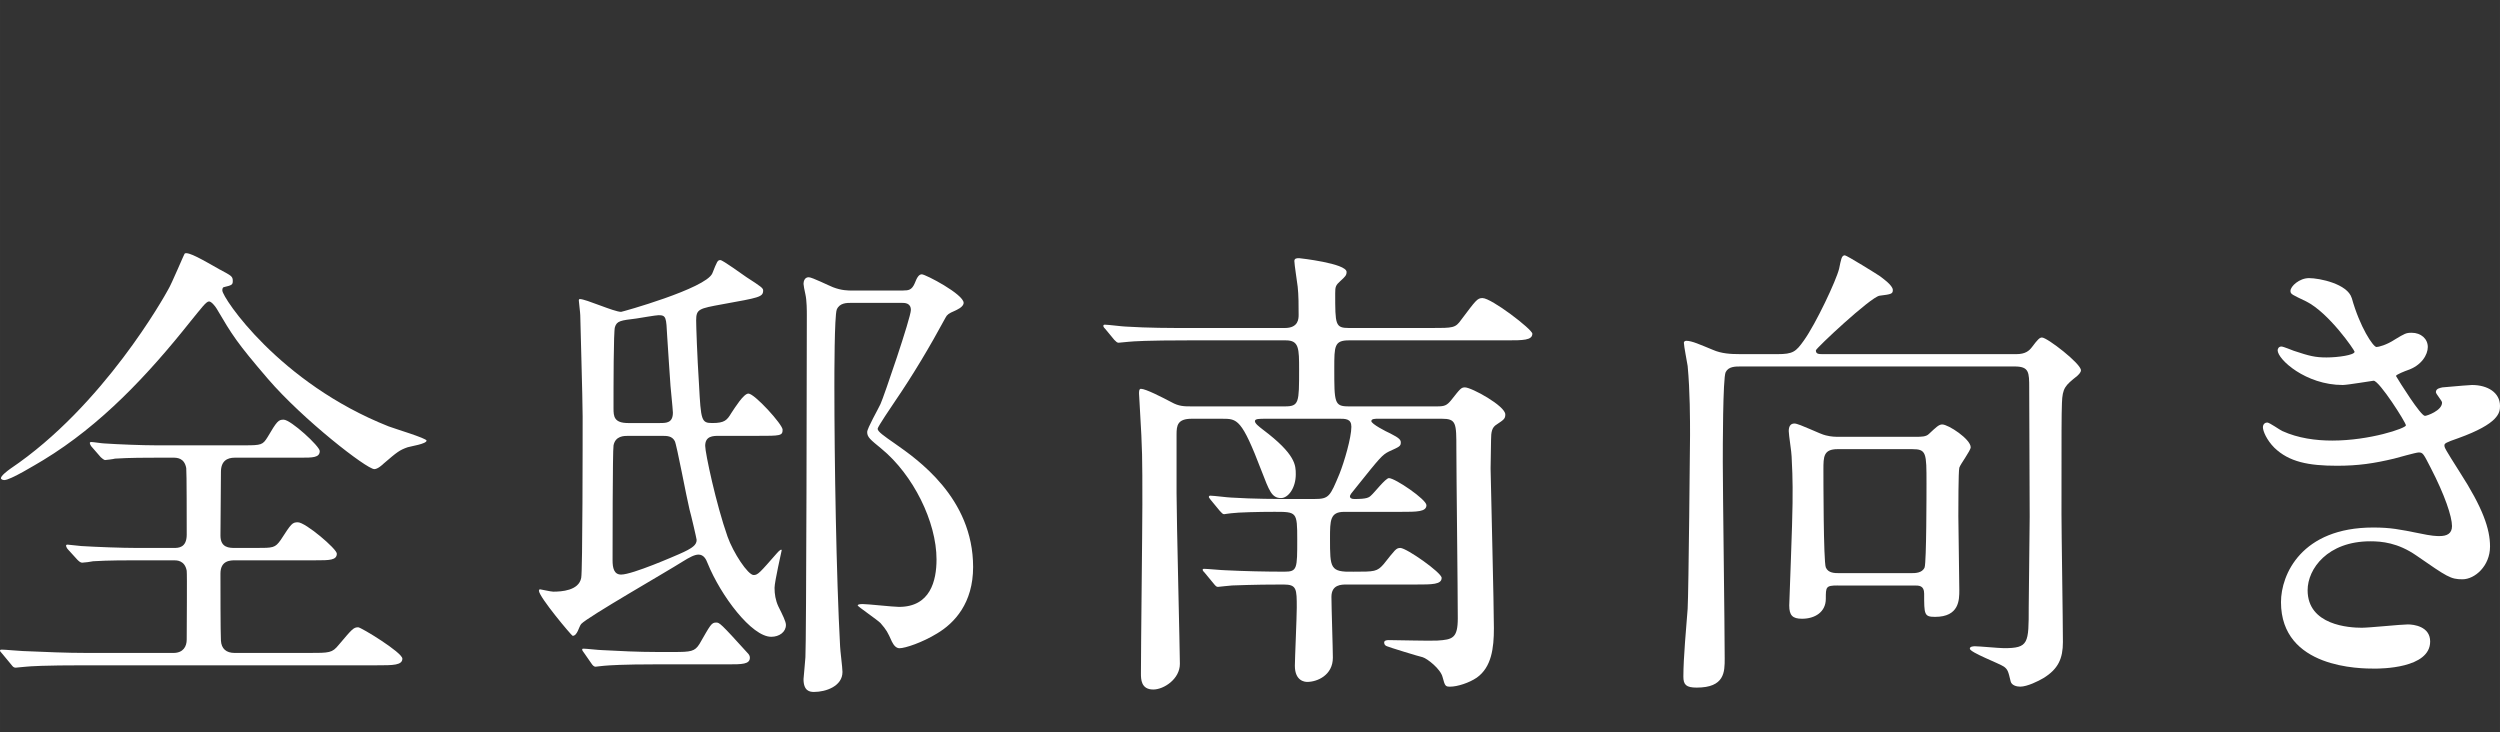
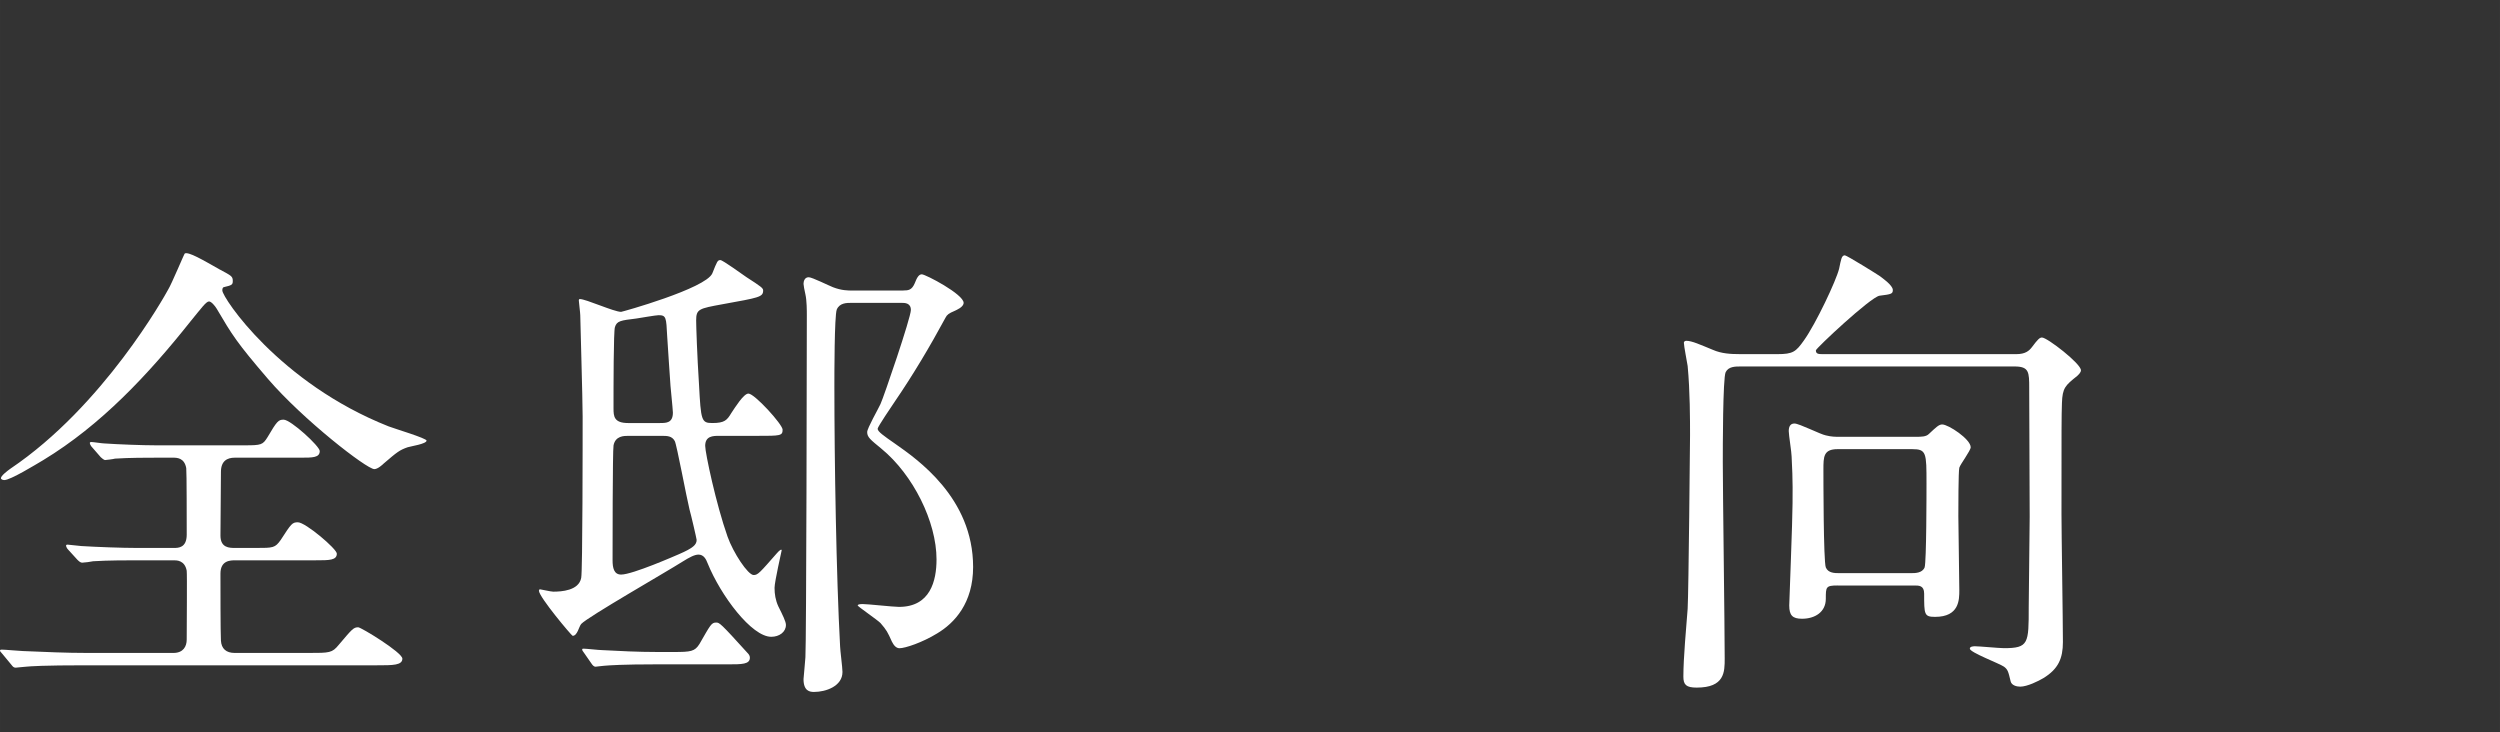
<svg xmlns="http://www.w3.org/2000/svg" id="_レイヤー_2" data-name="レイヤー 2" width="53.824mm" height="15.77mm" viewBox="0 0 152.573 44.703">
  <rect x="0" y="0" width="152.573" height="44.703" fill="#333333" stroke="none" />
  <defs>
    <style>
      .cls-1 {
        fill: #fff;
      }
    </style>
  </defs>
  <g id="_レイヤー_2-2" data-name="レイヤー 2">
    <g>
      <path class="cls-1" d="M8.437,34.195c-.667,0-1.826,0-2.754.058-.116.029-.551.087-.667.087-.087,0-.174-.058-.29-.174l-.608-.667c-.029-.029-.087-.145-.087-.203,0-.029.028-.058.087-.058.115,0,.725.087.841.087.928.058,2.493.116,3.392.116h2.262c.261,0,.782,0,.782-.812,0-.638,0-3.856-.029-4.059-.115-.638-.579-.638-.812-.638h-.956c-.609,0-1.711,0-2.581.058-.087.029-.551.087-.608.087s-.203-.116-.261-.174l-.58-.667c-.029-.029-.087-.145-.087-.203,0-.029.029-.058.087-.058.116,0,.667.087.783.087.841.058,2.348.116,3.159.116h5.422c1.015,0,1.102-.029,1.392-.493.58-.986.667-1.073.985-1.073.436,0,2.204,1.624,2.204,1.914,0,.406-.436.406-1.16.406h-4.029c-.464,0-.841.203-.841.87,0,.609-.029,3.334-.029,3.885,0,.754.551.754.898.754h1.276c1.043,0,1.159,0,1.507-.493.638-.986.696-1.073,1.044-1.073.464,0,2.377,1.624,2.377,1.914,0,.406-.464.406-1.275.406h-4.899c-.319,0-.928,0-.928.812,0,.841,0,3.566.029,4.088.028.493.318.754.841.754h4.493c1.305,0,1.45,0,1.855-.493.812-.957.898-1.073,1.188-1.073.175,0,2.696,1.537,2.696,1.914,0,.406-.579.406-1.536.406H5.219c-2.552,0-3.363.058-3.653.087-.116,0-.521.058-.608.058-.116,0-.174-.058-.261-.174l-.552-.667c-.115-.145-.145-.145-.145-.203s.058-.058.116-.058c.203,0,1.102.087,1.275.087,1.421.058,2.609.116,3.972.116h5.219c.608,0,.812-.406.812-.812,0-.667.029-4.03,0-4.204-.116-.638-.608-.638-.782-.638h-2.175ZM13.423,16.453c.696.377.783.406.783.696,0,.232-.059.261-.551.377-.087.029-.087.145-.087.203,0,.435,3.479,5.654,10.146,8.292.377.145,2.319.725,2.319.87,0,.203-.985.348-1.159.406-.493.174-.638.29-1.45.986-.087.087-.376.348-.579.348-.464,0-4.349-3.015-6.494-5.508-1.914-2.232-2.175-2.667-3.132-4.291-.087-.145-.318-.435-.463-.435-.175,0-.465.406-1.131,1.218-2.58,3.247-5.451,6.32-8.987,8.466-.493.29-2.001,1.218-2.378,1.218-.058,0-.203-.029-.203-.116,0-.145.377-.435.58-.58,5.683-3.827,9.423-10.553,9.625-10.93.203-.319.986-2.203,1.015-2.203.232-.116,1.073.377,2.146.986Z" />
      <path class="cls-1" d="M43.878,26.6c-.348,0-.841,0-.841.609,0,.435.667,3.566,1.363,5.537.348.986,1.246,2.348,1.594,2.348.262,0,.377-.145,1.421-1.334.174-.203.29-.261.29-.174,0,.029-.435,1.913-.435,2.29s.058.754.231,1.131c.261.522.464.928.464,1.131,0,.435-.405.725-.898.725-1.188,0-3.073-2.493-3.885-4.494-.087-.232-.232-.522-.551-.522-.232,0-.522.145-.986.435-.956.609-5.77,3.363-6.175,3.798-.146.174-.232.725-.522.725-.058,0-2.058-2.377-2.058-2.754,0-.029.028-.087.058-.087.058,0,.667.145.812.145.493,0,1.565-.058,1.711-.841.087-.406.087-8.552.087-9.857,0-1.015-.145-5.914-.145-6.175,0-.145-.088-.812-.088-.899,0-.058.029-.087.059-.087.377,0,2.087.783,2.522.783.058,0,5.16-1.42,5.566-2.348.29-.725.318-.812.492-.812.146,0,1.334.87,1.595,1.044.898.58,1.015.667,1.015.812,0,.406-.261.435-2.493.841-1.421.261-1.595.29-1.595.986,0,.319.059,2.145.174,3.914.116,2.203.146,2.348.812,2.348.753,0,.898-.174,1.159-.609.232-.348.754-1.189,1.044-1.189.377,0,2.087,1.885,2.087,2.203,0,.377-.145.377-1.536.377h-2.349ZM41.095,39.791c1.073,0,1.305-.029,1.595-.493.667-1.16.725-1.304,1.015-1.304.203,0,.261.029,1.914,1.855.087.087.145.174.145.29,0,.406-.493.406-1.334.406h-4.436c-1.942,0-2.812.058-3.131.087-.087,0-.464.058-.521.058-.088,0-.175-.087-.232-.174l-.464-.667q-.116-.145-.116-.203c0-.058.029-.058.087-.058.174,0,.928.087,1.102.087,1.103.058,2.204.116,3.393.116h.985ZM38.341,26.6c-.261,0-.783,0-.898.58-.059.29-.059,6.552-.059,7.016s.087.87.522.87c.695,0,3.334-1.16,3.536-1.247.87-.377,1.073-.58,1.073-.87,0-.058-.348-1.565-.435-1.855-.174-.696-.783-3.972-.899-4.175-.174-.319-.464-.319-.812-.319h-2.029ZM40.283,25.817c.377,0,.783,0,.783-.638,0-.145-.029-.348-.146-1.624-.058-.696-.145-2.261-.203-3.044-.058-1.131-.058-1.275-.521-1.275-.174,0-1.16.174-1.362.203-.957.116-1.189.145-1.305.522-.087.232-.087,3.682-.087,4.958,0,.493.028.899.898.899h1.942ZM55.127,17.728c.319,0,.521-.029.696-.435.145-.377.261-.551.435-.551.231,0,2.551,1.218,2.551,1.74,0,.261-.435.435-.551.493-.348.145-.464.232-.551.406-.956,1.769-1.972,3.479-3.102,5.132-.175.261-1.044,1.537-1.044,1.653,0,.174.377.435,1.044.899,1.362.957,4.783,3.305,4.783,7.538,0,2.203-1.131,3.421-2.203,4.059-.899.551-1.942.899-2.29.899-.203,0-.349-.174-.465-.406-.261-.58-.318-.696-.695-1.131-.203-.203-1.392-1.015-1.392-1.073,0-.087.261-.087.29-.087.318,0,1.885.174,2.232.174,1.913,0,2.29-1.594,2.29-2.899,0-2.29-1.421-5.16-3.363-6.755-.666-.551-.869-.696-.869-1.015,0-.232.667-1.392.812-1.71.203-.435,1.855-5.277,1.855-5.74,0-.435-.377-.435-.551-.435h-3.103c-.261,0-.695,0-.869.406-.146.377-.146,4.001-.146,4.668,0,4.552.116,11.597.349,15.887,0,.203.145,1.305.145,1.566,0,.87-1.015,1.218-1.739,1.218-.261,0-.638-.058-.638-.783,0-.058.115-1.218.115-1.333.059-.812.087-18.932.087-20.874,0-.261,0-.899-.087-1.276-.058-.261-.115-.551-.115-.638,0-.145.058-.406.318-.406.203,0,1.247.522,1.479.609.522.203.928.203,1.16.203h3.131Z" />
-       <path class="cls-1" d="M77.253,25.556c-.405,0-.666,0-.666.145s.231.319.492.522c2.001,1.508,2.001,2.174,2.001,2.725,0,.841-.464,1.449-.899,1.449-.579,0-.725-.464-1.188-1.652-1.218-3.189-1.479-3.189-2.406-3.189h-1.855c-.869,0-.928.406-.928.957v3.595c0,1.479.203,9.683.203,10.408,0,.928-.985,1.565-1.623,1.565-.754,0-.754-.638-.754-.986,0-1.624.087-8.813.087-10.292,0-2.957,0-3.305-.146-5.769,0-.174-.058-.87-.058-1.015,0-.116,0-.29.116-.29.29,0,1.305.522,1.855.812.464.261.782.261,1.246.261h5.683c.87,0,.87-.232.87-2.232,0-1.305,0-1.798-.812-1.798h-5.914c-2.551,0-3.392.058-3.682.087-.087,0-.522.058-.609.058s-.145-.058-.261-.174l-.551-.667c-.116-.116-.116-.145-.116-.203,0-.029.029-.058.087-.058.203,0,1.103.116,1.276.116,1.42.087,2.638.087,4.001.087h5.711c.841,0,.841-.58.841-.812,0-.522,0-1.218-.058-1.711-.029-.261-.203-1.363-.203-1.565,0-.174.174-.174.29-.174.028,0,2.898.319,2.898.841,0,.203-.087.29-.377.551-.289.261-.318.348-.318.754,0,1.913,0,2.116.841,2.116h5.044c1.305,0,1.45,0,1.798-.493.898-1.189.985-1.334,1.305-1.334.551,0,3.044,1.914,3.044,2.175,0,.406-.58.406-1.565.406h-9.625c-.898,0-.898.348-.898,1.711,0,2.087,0,2.319.869,2.319h5.422c.435,0,.579-.058.841-.377.551-.696.608-.783.841-.783.405,0,2.464,1.131,2.464,1.652,0,.261-.087.319-.521.609-.29.174-.349.435-.349.957,0,.261-.028,1.479-.028,1.74.028,1.537.202,8.35.202,9.741,0,1.218-.145,2.377-1.043,3.015-.464.319-1.188.551-1.624.551-.29,0-.318-.029-.464-.58-.115-.493-.928-1.131-1.218-1.218-.174-.029-2.146-.638-2.174-.667-.174-.058-.174-.203-.174-.232,0-.116.145-.145.261-.145.464,0,2.58.058,2.986.029.928-.058,1.246-.145,1.246-1.363,0-1.624-.087-8.872-.087-10.35,0-1.565,0-1.826-.898-1.826h-3.856c-.202,0-.435,0-.435.145,0,.174.898.638,1.16.754.579.29.638.406.638.551,0,.232-.087.261-.725.551-.406.203-.551.377-1.943,2.116-.376.464-.435.522-.435.638,0,.058.059.145.261.145.783,0,.899-.087,1.044-.232.174-.145.87-1.044,1.073-1.044.377,0,2.29,1.304,2.29,1.653,0,.406-.58.406-1.565.406h-3.45c-.87,0-.87.522-.87,1.624,0,1.826,0,2.058,1.421,2.029,1.305,0,1.449,0,1.855-.464.696-.87.754-.986,1.015-.986.377,0,2.522,1.508,2.522,1.826,0,.406-.58.406-1.565.406h-4.233c-.318,0-.928,0-.928.754,0,.58.087,3.189.087,3.711,0,1.073-.956,1.479-1.565,1.479-.115,0-.754-.029-.754-.986,0-.377.116-2.986.116-3.537,0-1.16,0-1.421-.812-1.421-2.001,0-2.899.058-3.131.058-.116,0-.812.087-.87.087-.087,0-.145-.058-.261-.203l-.551-.667c-.116-.116-.116-.145-.116-.174,0-.058.029-.058.087-.058.203,0,1.102.087,1.305.087,1.131.058,2.464.087,3.595.087.783,0,.783-.174.783-1.971,0-1.682-.029-1.682-1.392-1.682-.957,0-2.203.029-2.639.087-.087,0-.377.058-.435.058-.087,0-.145-.087-.261-.203l-.551-.667c-.059-.087-.116-.145-.116-.174,0-.058.029-.087.087-.087.203,0,1.102.116,1.275.116,1.421.087,2.639.087,3.972.087h1.103c.898,0,.956-.145,1.536-1.537.29-.725.725-2.203.725-2.87,0-.493-.348-.493-.782-.493h-4.437Z" />
      <path class="cls-1" d="M108.471,21.613c.957,0,1.131-.145,1.624-.841.725-1.015,1.972-3.653,2.146-4.378.116-.551.145-.812.348-.812.116,0,2.029,1.189,2.146,1.276.145.116.783.551.783.841,0,.232-.088.261-.812.348-.551.087-3.885,3.218-3.885,3.334,0,.232.174.232.464.232h11.771c.551,0,.783-.203.957-.435.348-.464.464-.58.608-.58.319,0,2.378,1.594,2.378,2,0,.145-.174.29-.232.348-.725.58-.898.725-.928,1.652-.028.841-.028,1.421-.028,6.784,0,1.102.087,6.552.087,7.799,0,1.015-.29,1.652-1.189,2.203-.289.174-.985.522-1.42.522-.232,0-.522-.087-.58-.319-.145-.609-.174-.725-.406-.899-.289-.203-2.087-.87-2.087-1.102,0-.145.261-.145.318-.145.262,0,1.479.116,1.769.116,1.508,0,1.508-.29,1.508-2.493,0-.812.059-4.668.059-5.537,0-1.102-.029-6.726-.029-7.828,0-.986,0-1.334-.898-1.334h-16.699c-.349,0-.754,0-.928.348-.175.348-.175,4.667-.175,5.508,0,1.71.116,10.089.116,11.974,0,.812,0,1.769-1.71,1.769-.639,0-.812-.174-.812-.667,0-1.16.174-2.986.261-4.146.059-.986.146-10.379.146-10.582,0-.928,0-2.696-.146-4.233-.028-.203-.231-1.218-.231-1.421,0-.058.058-.116.145-.116.349,0,.841.232,1.624.551.521.232,1.102.261,1.595.261h2.348ZM112.153,35.732c-.725,0-.725.087-.725.812,0,.812-.667,1.218-1.45,1.218-.58,0-.782-.203-.782-.812,0-.145.202-5.248.202-6.233,0-.319.029-1.363-.058-2.87,0-.232-.174-1.305-.174-1.537,0-.261.087-.464.348-.464.29,0,1.595.667,1.914.725.348.087.579.087.812.087h4.667c.349,0,.639,0,.812-.174.435-.406.608-.58.812-.58.377,0,1.739.899,1.739,1.392,0,.203-.638,1.044-.695,1.247-.059.203-.059,2.551-.059,2.957,0,.638.059,3.827.059,4.523,0,.58,0,1.624-1.479,1.624-.667,0-.667-.145-.667-1.421,0-.493-.319-.493-.58-.493h-4.696ZM116.646,34.978c.232,0,.667,0,.812-.348.115-.348.115-4.61.115-5.132,0-1.855,0-2.087-.869-2.087h-4.552c-.87,0-.87.464-.87,1.247,0,.406,0,5.625.146,5.972.145.348.551.348.812.348h4.406Z" />
-       <path class="cls-1" d="M143.528,18.192c.492,1.769,1.305,2.986,1.508,2.986.115,0,.608-.116,1.13-.464.58-.348.667-.406,1.015-.406.58,0,.986.377.986.87,0,.464-.377,1.131-1.247,1.42-.087.029-.695.261-.695.348.203.348,1.507,2.435,1.769,2.435.115,0,1.043-.319,1.043-.812,0-.116-.377-.522-.377-.638,0-.232.29-.261.406-.29,1.044-.087,1.624-.145,1.798-.145.956,0,1.71.464,1.71,1.276,0,.406-.058,1.073-2.551,1.971-.754.261-.841.319-.841.435,0,.145.029.203.928,1.624,1.421,2.203,1.855,3.479,1.855,4.552,0,1.189-.928,2-1.682,2-.725,0-.928-.145-2.812-1.449-1.13-.783-2.116-.87-2.812-.87-2.609,0-3.827,1.682-3.827,2.986,0,2.145,2.551,2.29,3.305,2.29.464,0,2.406-.203,2.812-.203.348,0,1.362.116,1.362,1.044,0,1.653-3.044,1.653-3.392,1.653-.841,0-5.712,0-5.712-4.059,0-1.681,1.247-4.552,5.625-4.552,1.072,0,1.623.116,2.783.348.812.174,1.072.174,1.275.174.435,0,.754-.145.754-.609,0-.58-.435-1.884-1.305-3.566-.435-.841-.464-.928-.725-.928-.174,0-1.275.319-1.508.377-1.218.29-2.175.435-3.479.435-1.74,0-2.929-.232-3.827-1.102-.464-.464-.696-1.015-.696-1.247,0-.203.146-.29.261-.29.146,0,.783.464.928.522.957.435,2.03.58,3.045.58,2.29,0,4.493-.754,4.493-.928s-1.623-2.725-1.972-2.725c-.058,0-1.594.261-1.884.261-2.262,0-3.972-1.566-3.972-2.116,0-.087.058-.232.231-.232.116,0,.667.232.754.261.957.319,1.305.406,2,.406s1.711-.145,1.711-.348c0-.087-1.565-2.377-2.957-3.073-.841-.406-.957-.435-.957-.638,0-.29.551-.783,1.131-.783.638,0,2.349.348,2.609,1.218Z" />
    </g>
  </g>
</svg>